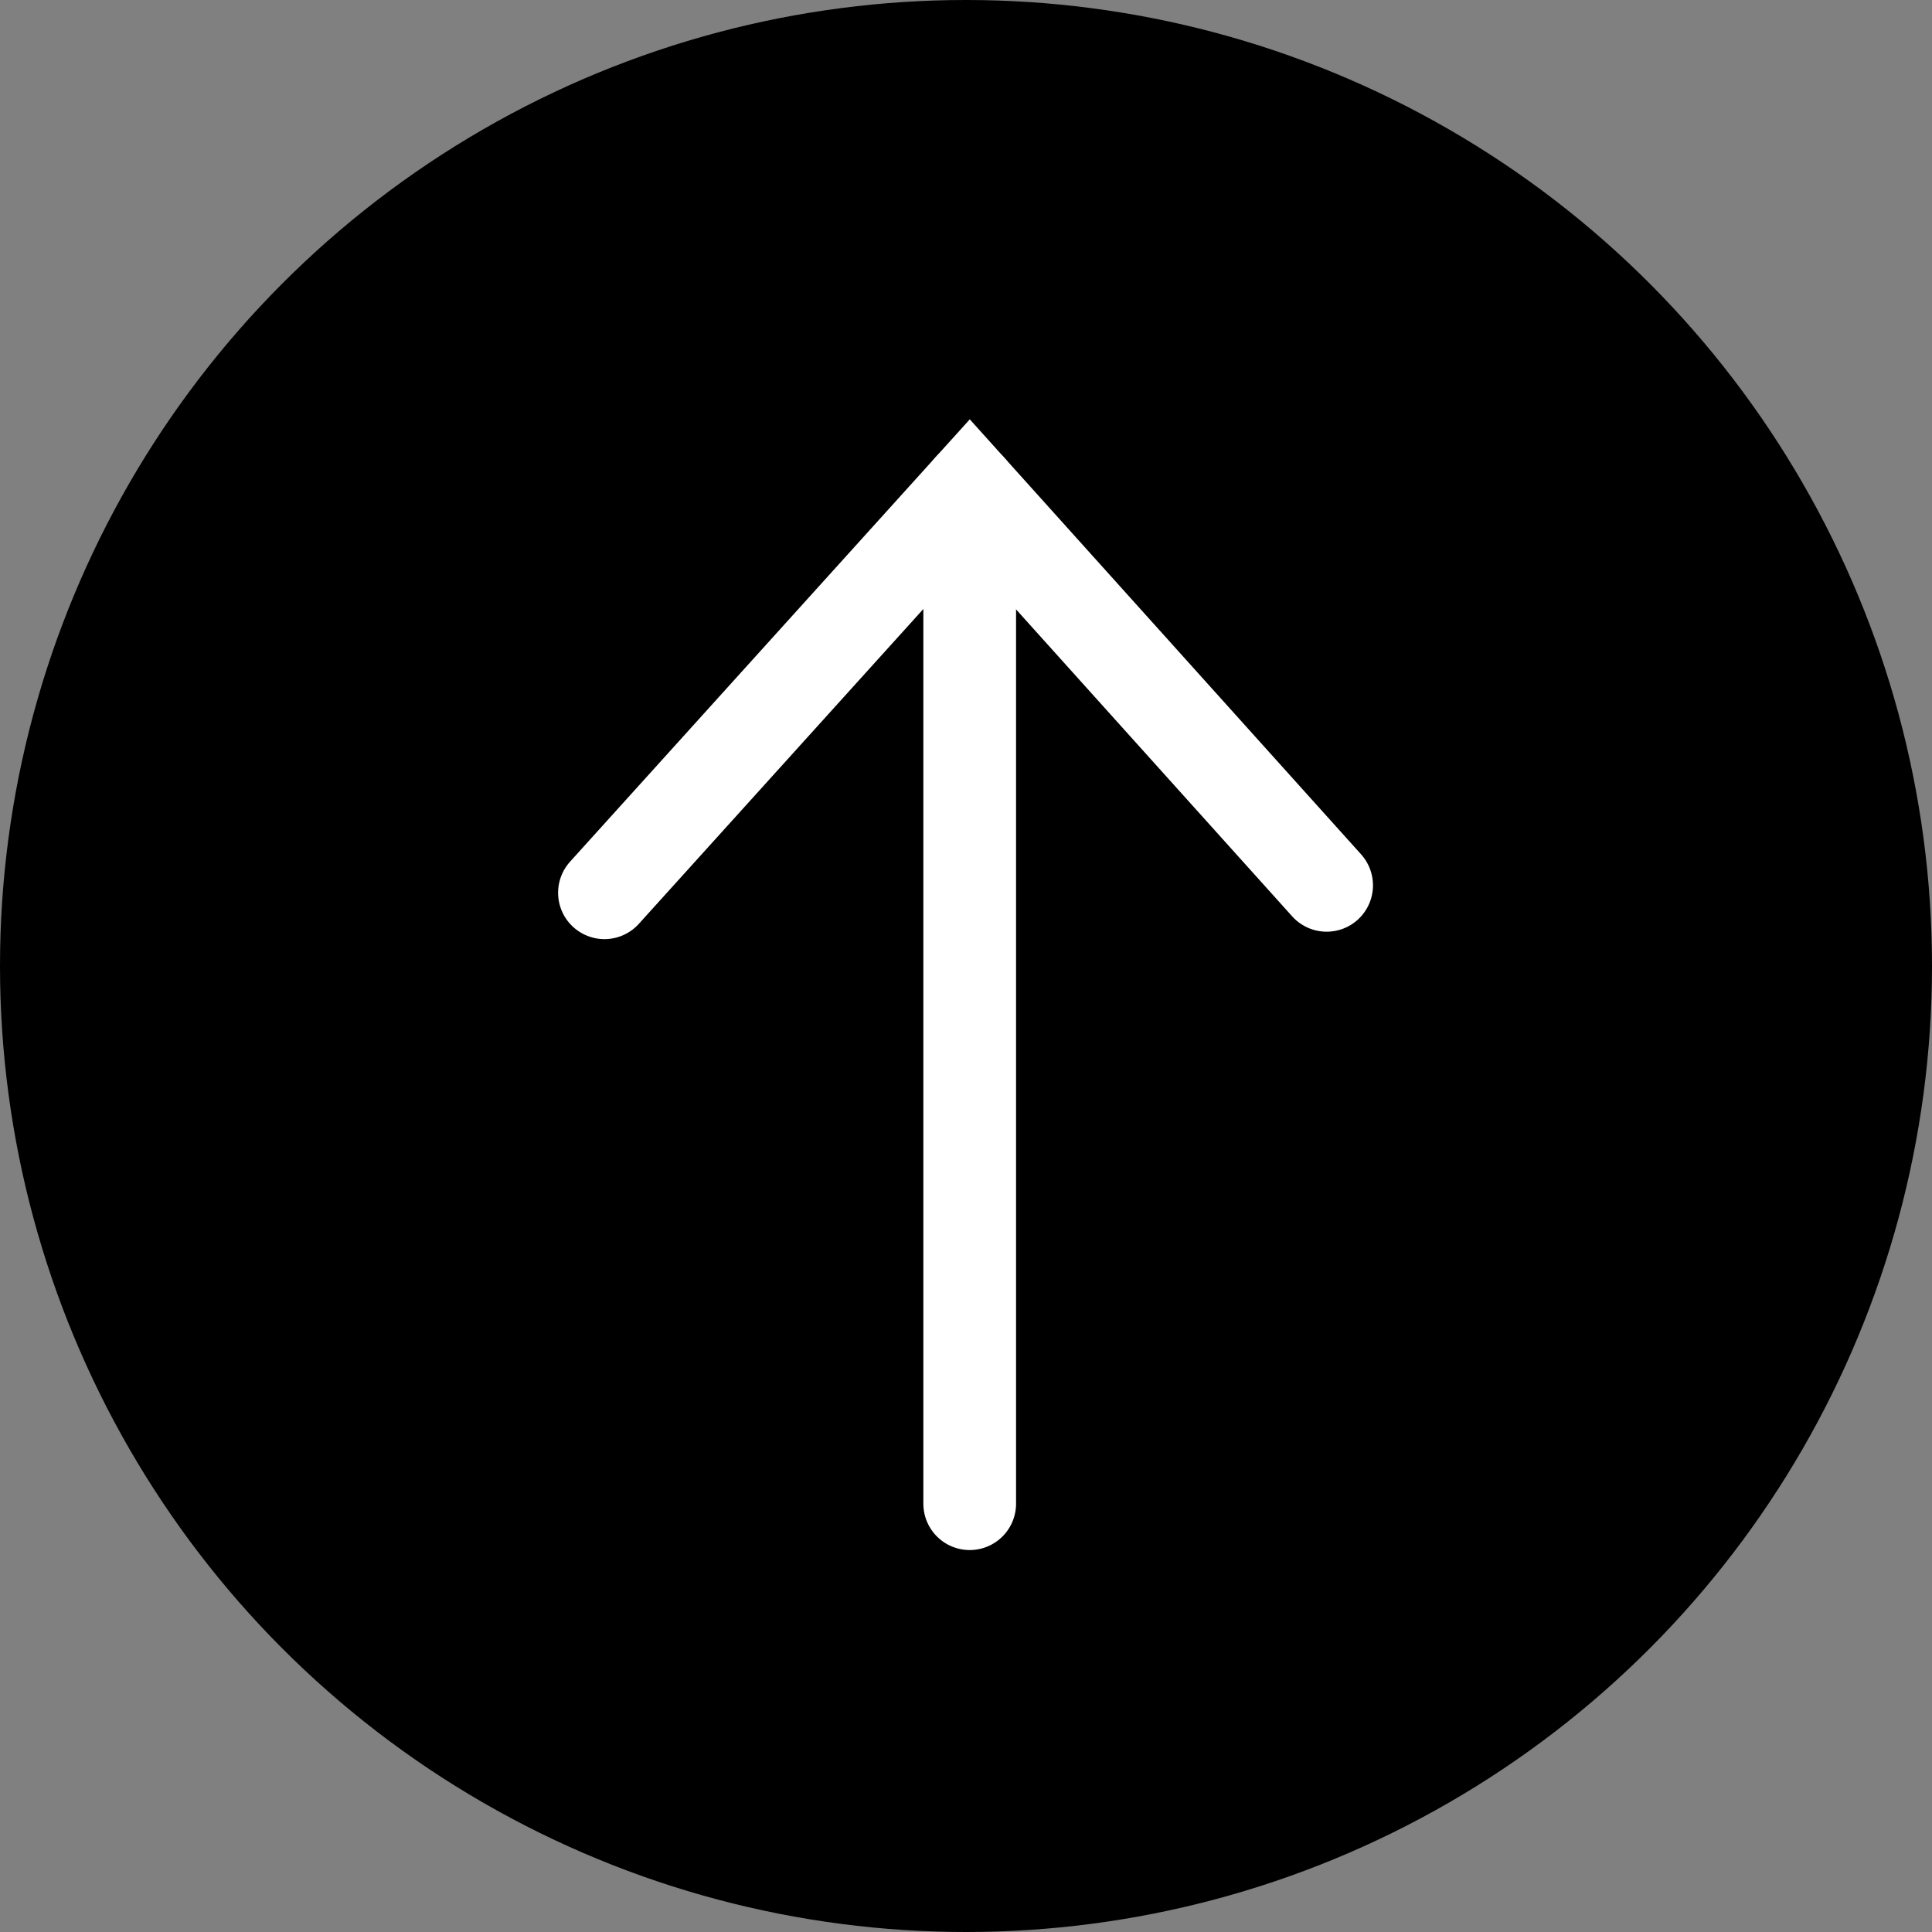
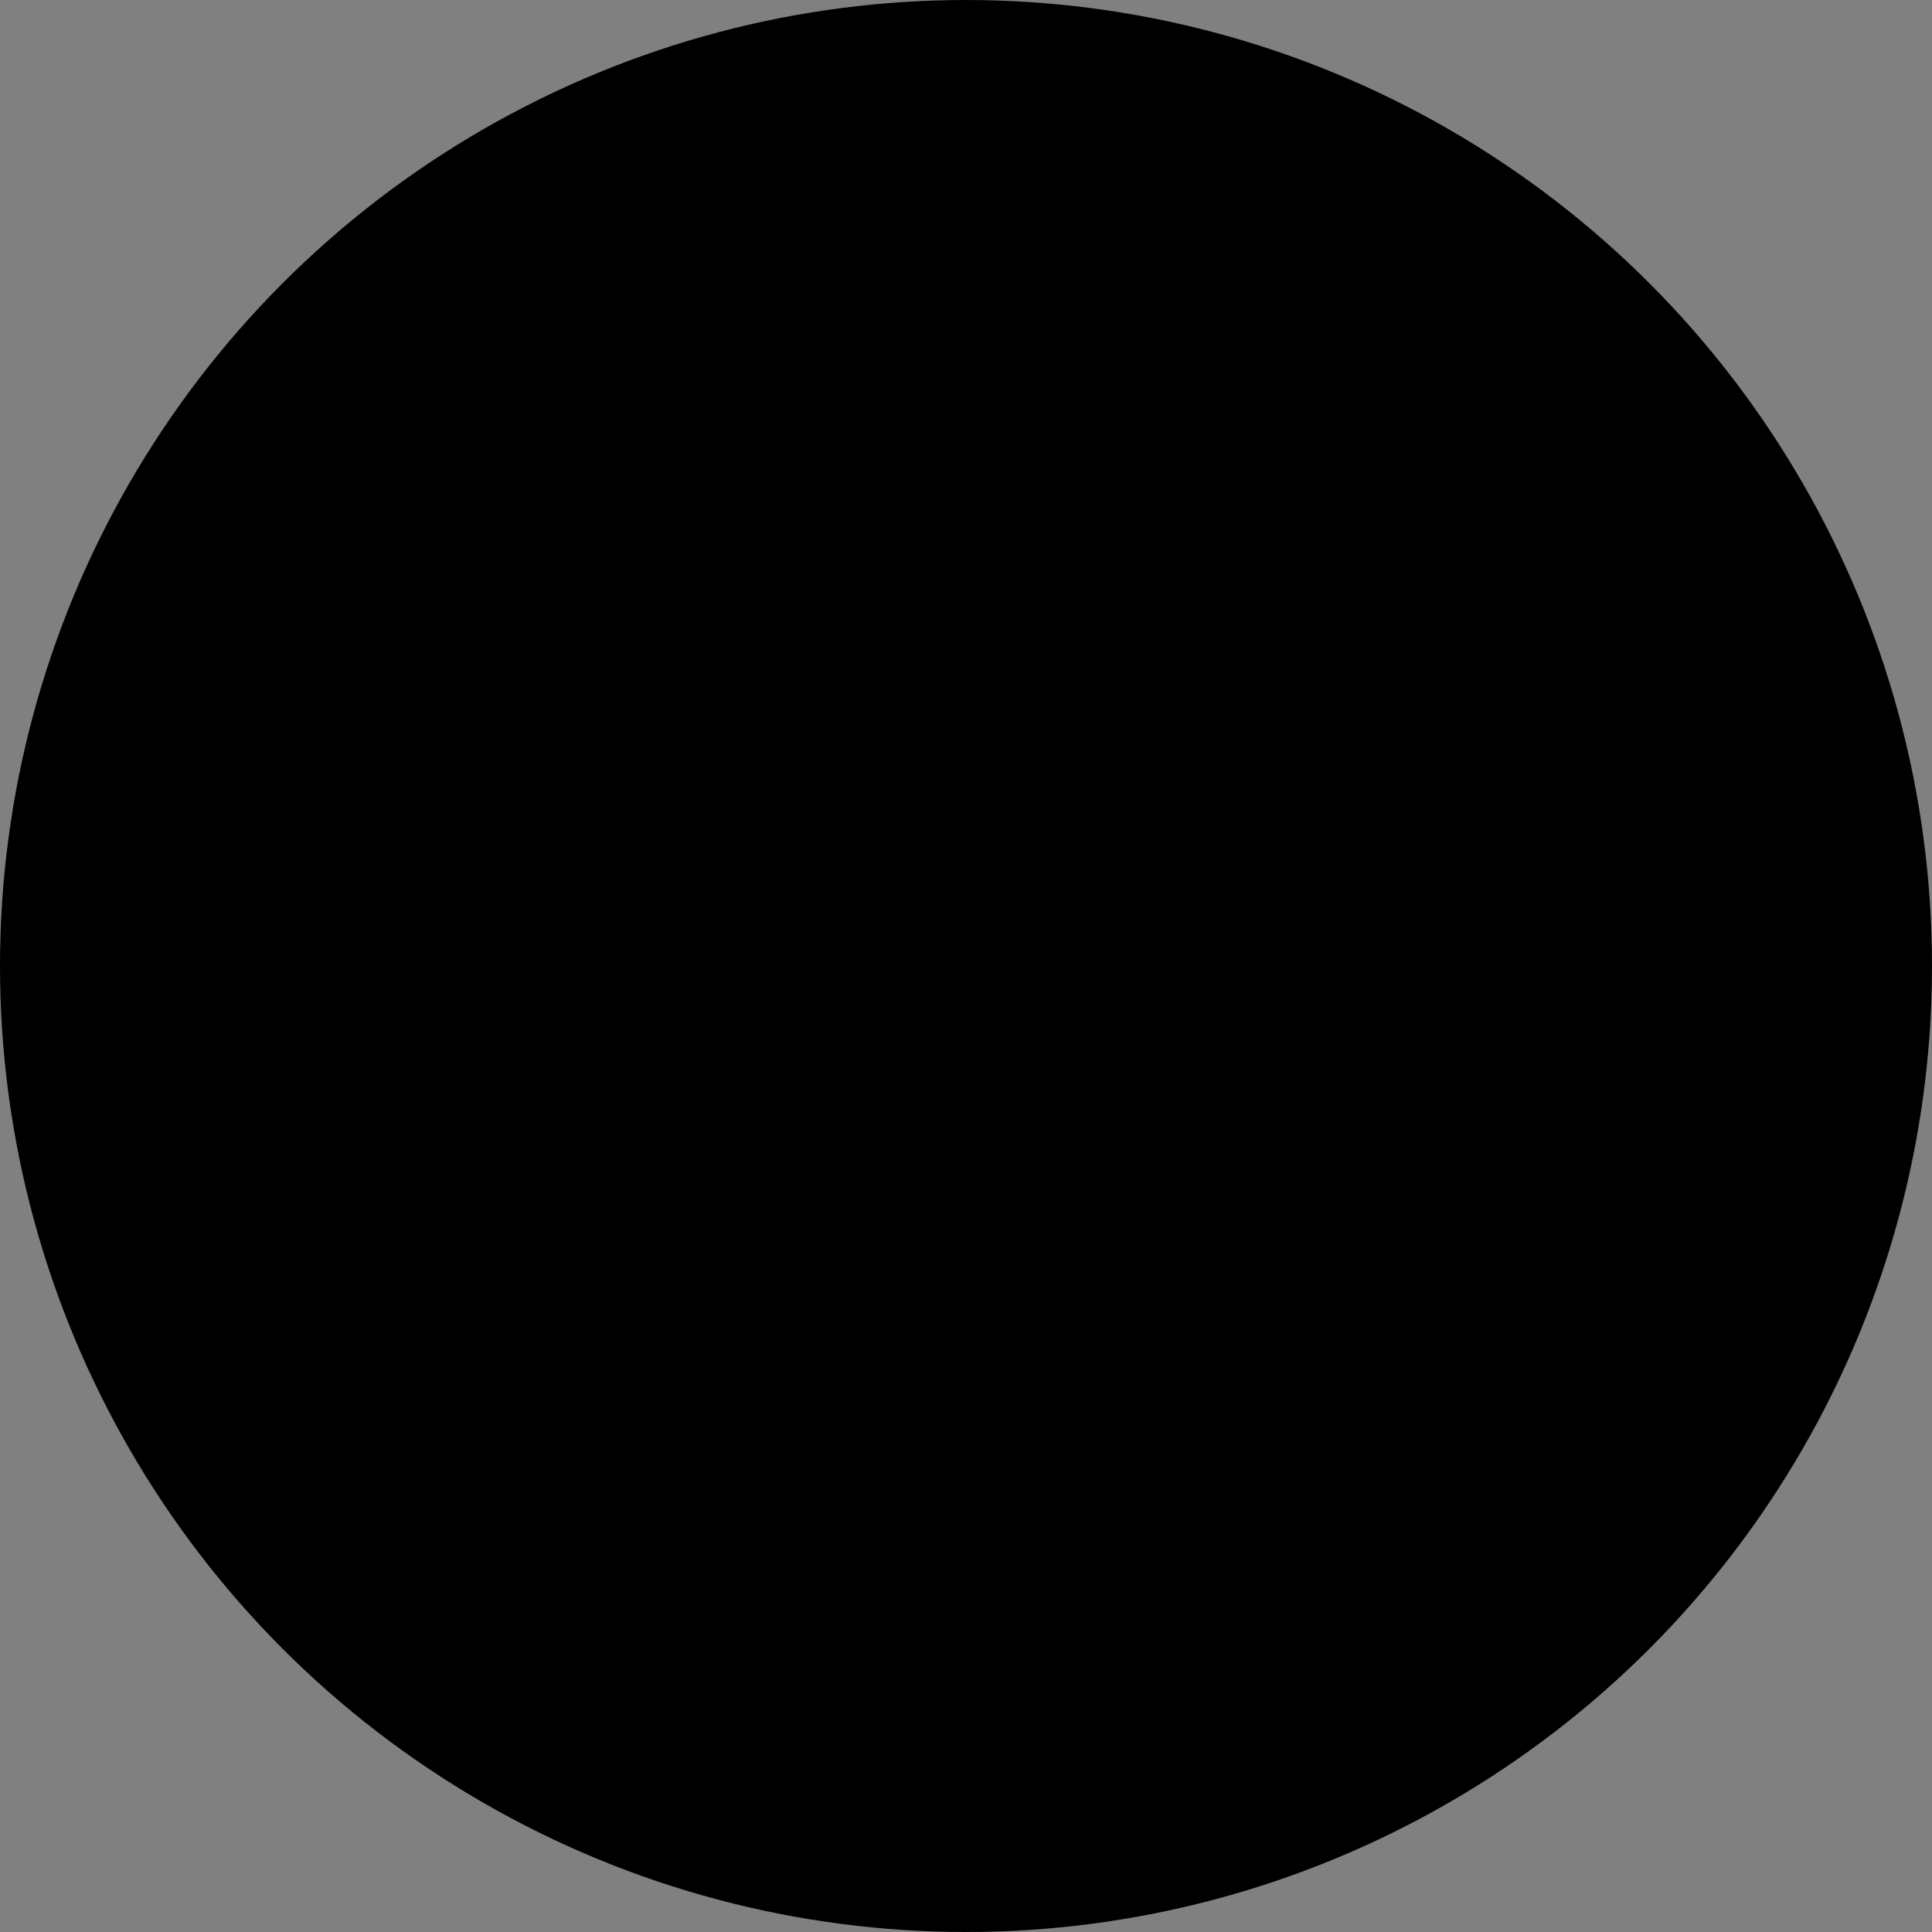
<svg xmlns="http://www.w3.org/2000/svg" id="Ebene_2" viewBox="0 0 20.84 20.84">
  <rect x="0" y="0" width="20.84" height="20.84" fill="#808080" stroke="none" />
  <defs>
    <style>.cls-1{fill:none;stroke:#fff;stroke-linecap:round;stroke-miterlimit:10;}</style>
  </defs>
  <g id="Ebene_1-2">
    <g>
      <circle cx="10.42" cy="10.42" r="10.42" />
      <g>
-         <polyline class="cls-1" points="6.52 9.63 10.46 5.27 14.31 9.55" />
-         <line class="cls-1" x1="10.46" y1="5.27" x2="10.46" y2="16.22" />
-       </g>
+         </g>
    </g>
  </g>
</svg>